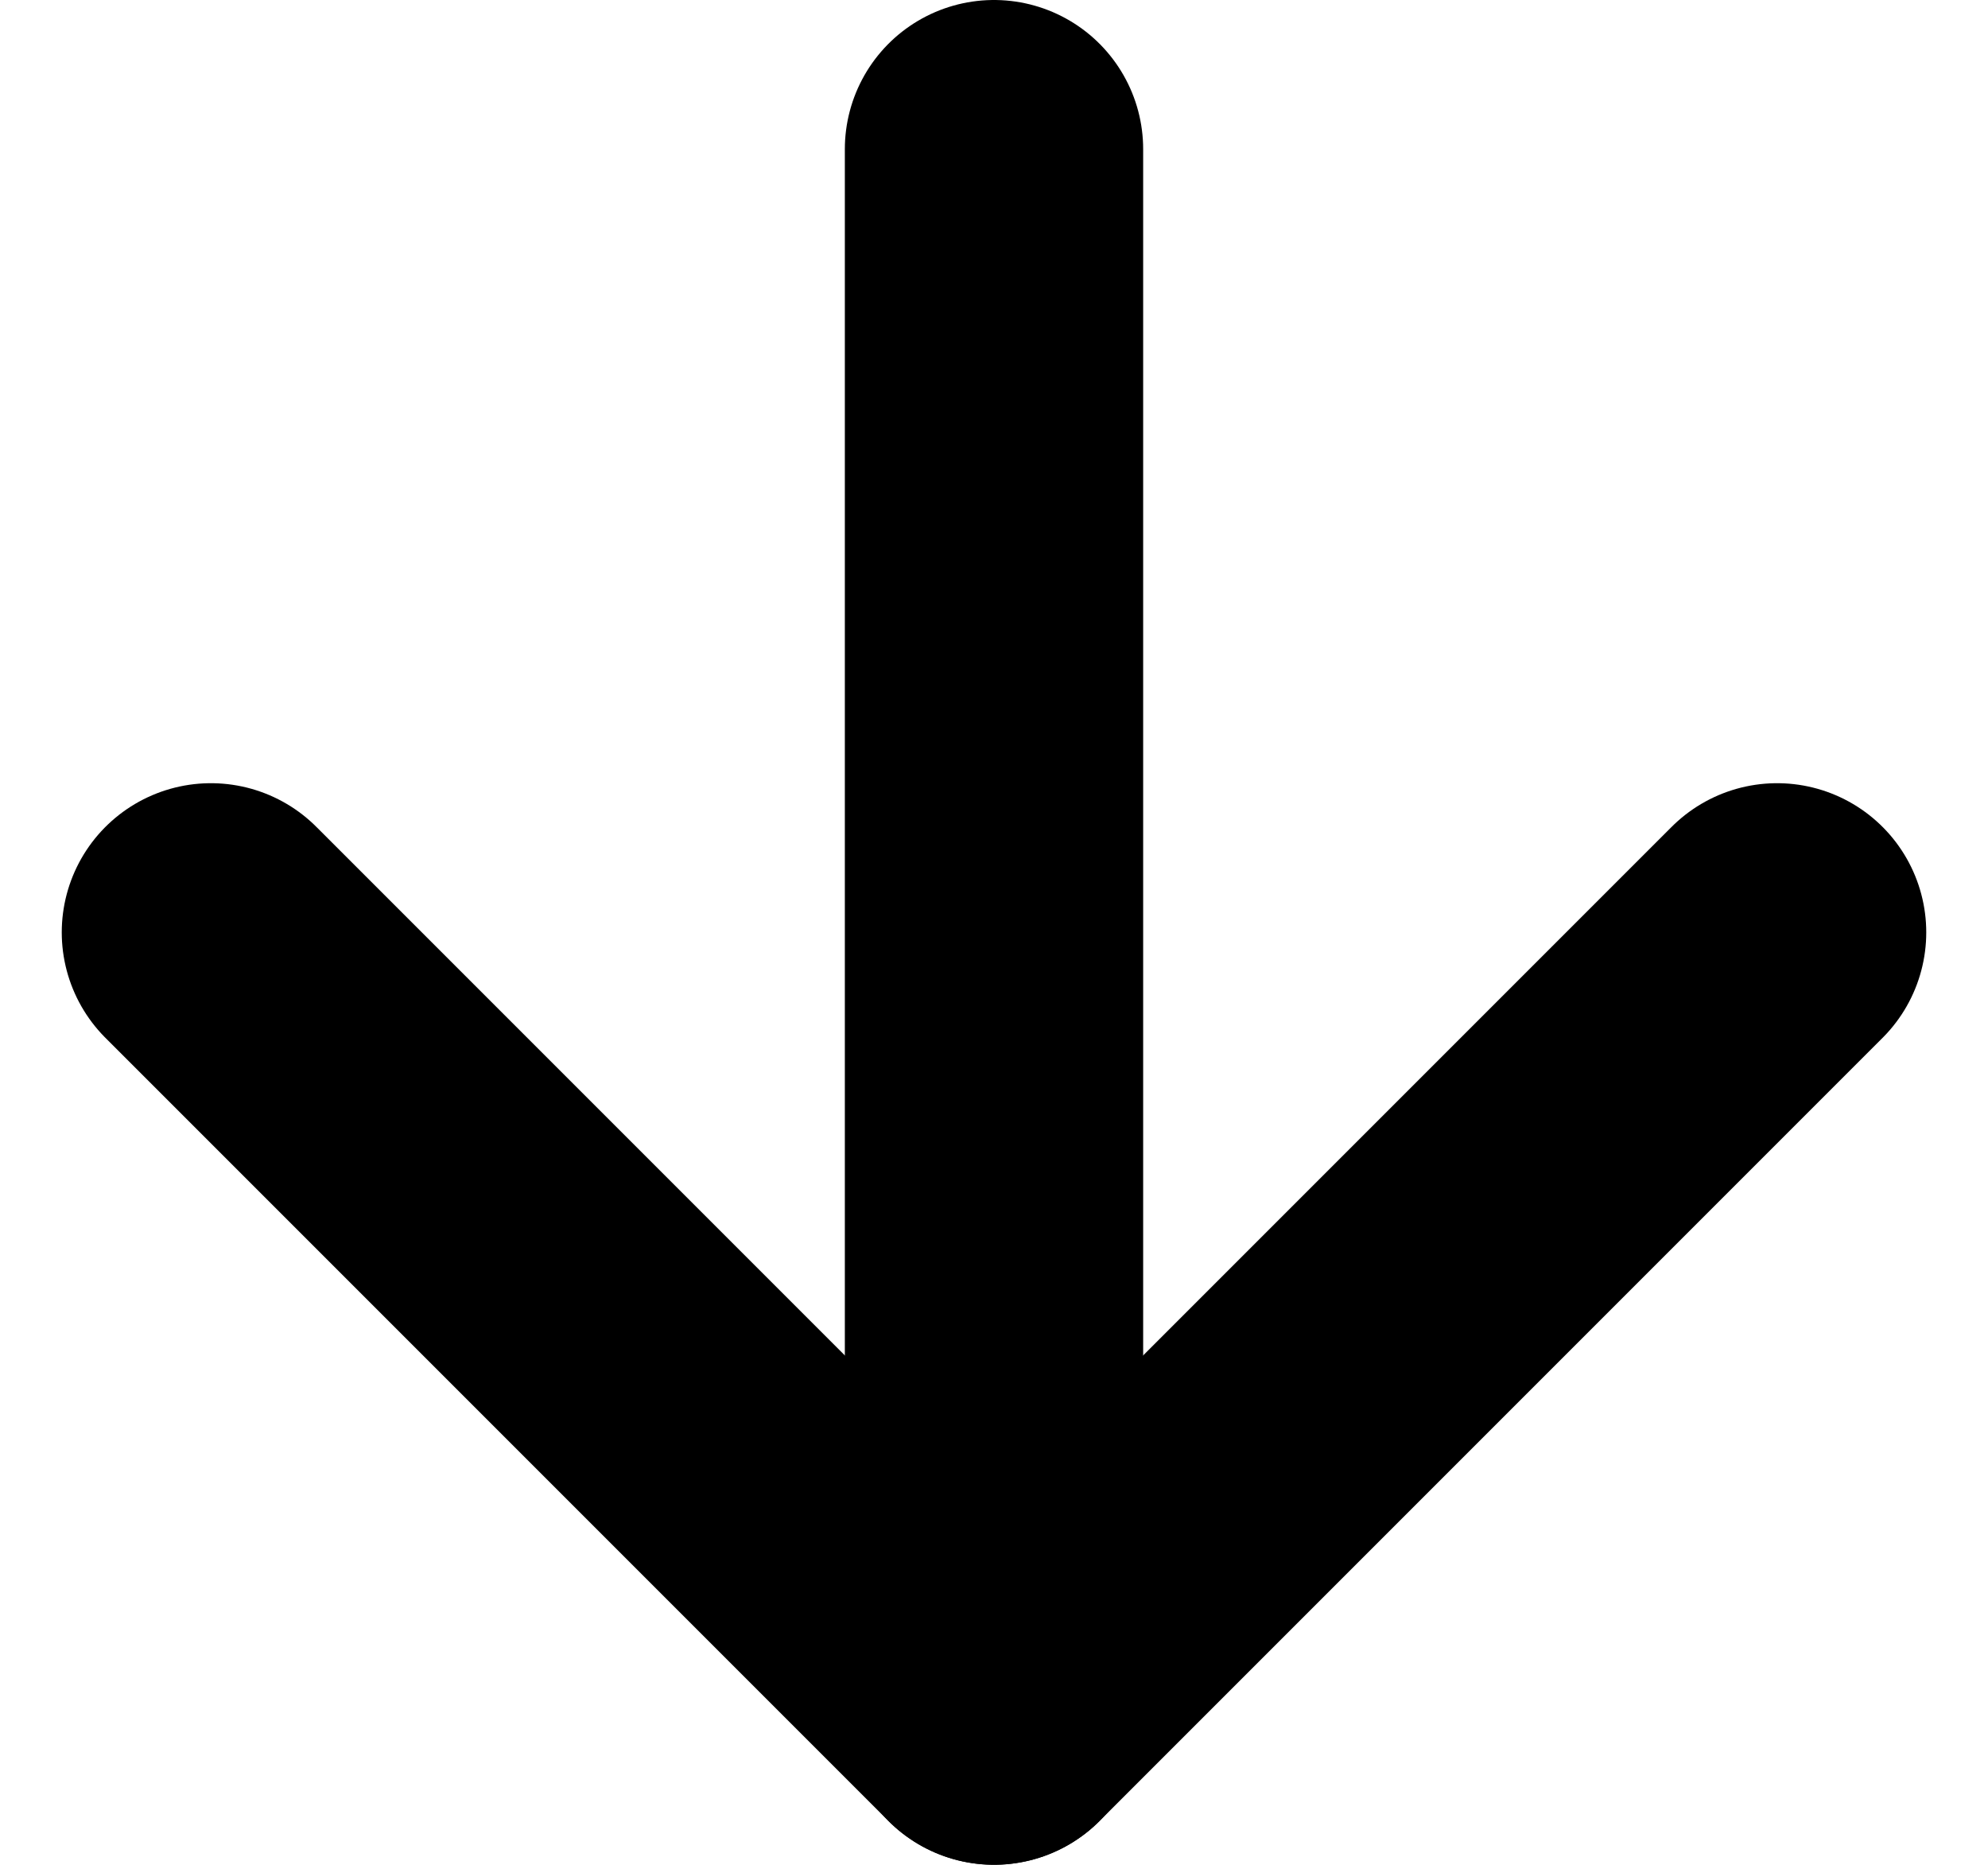
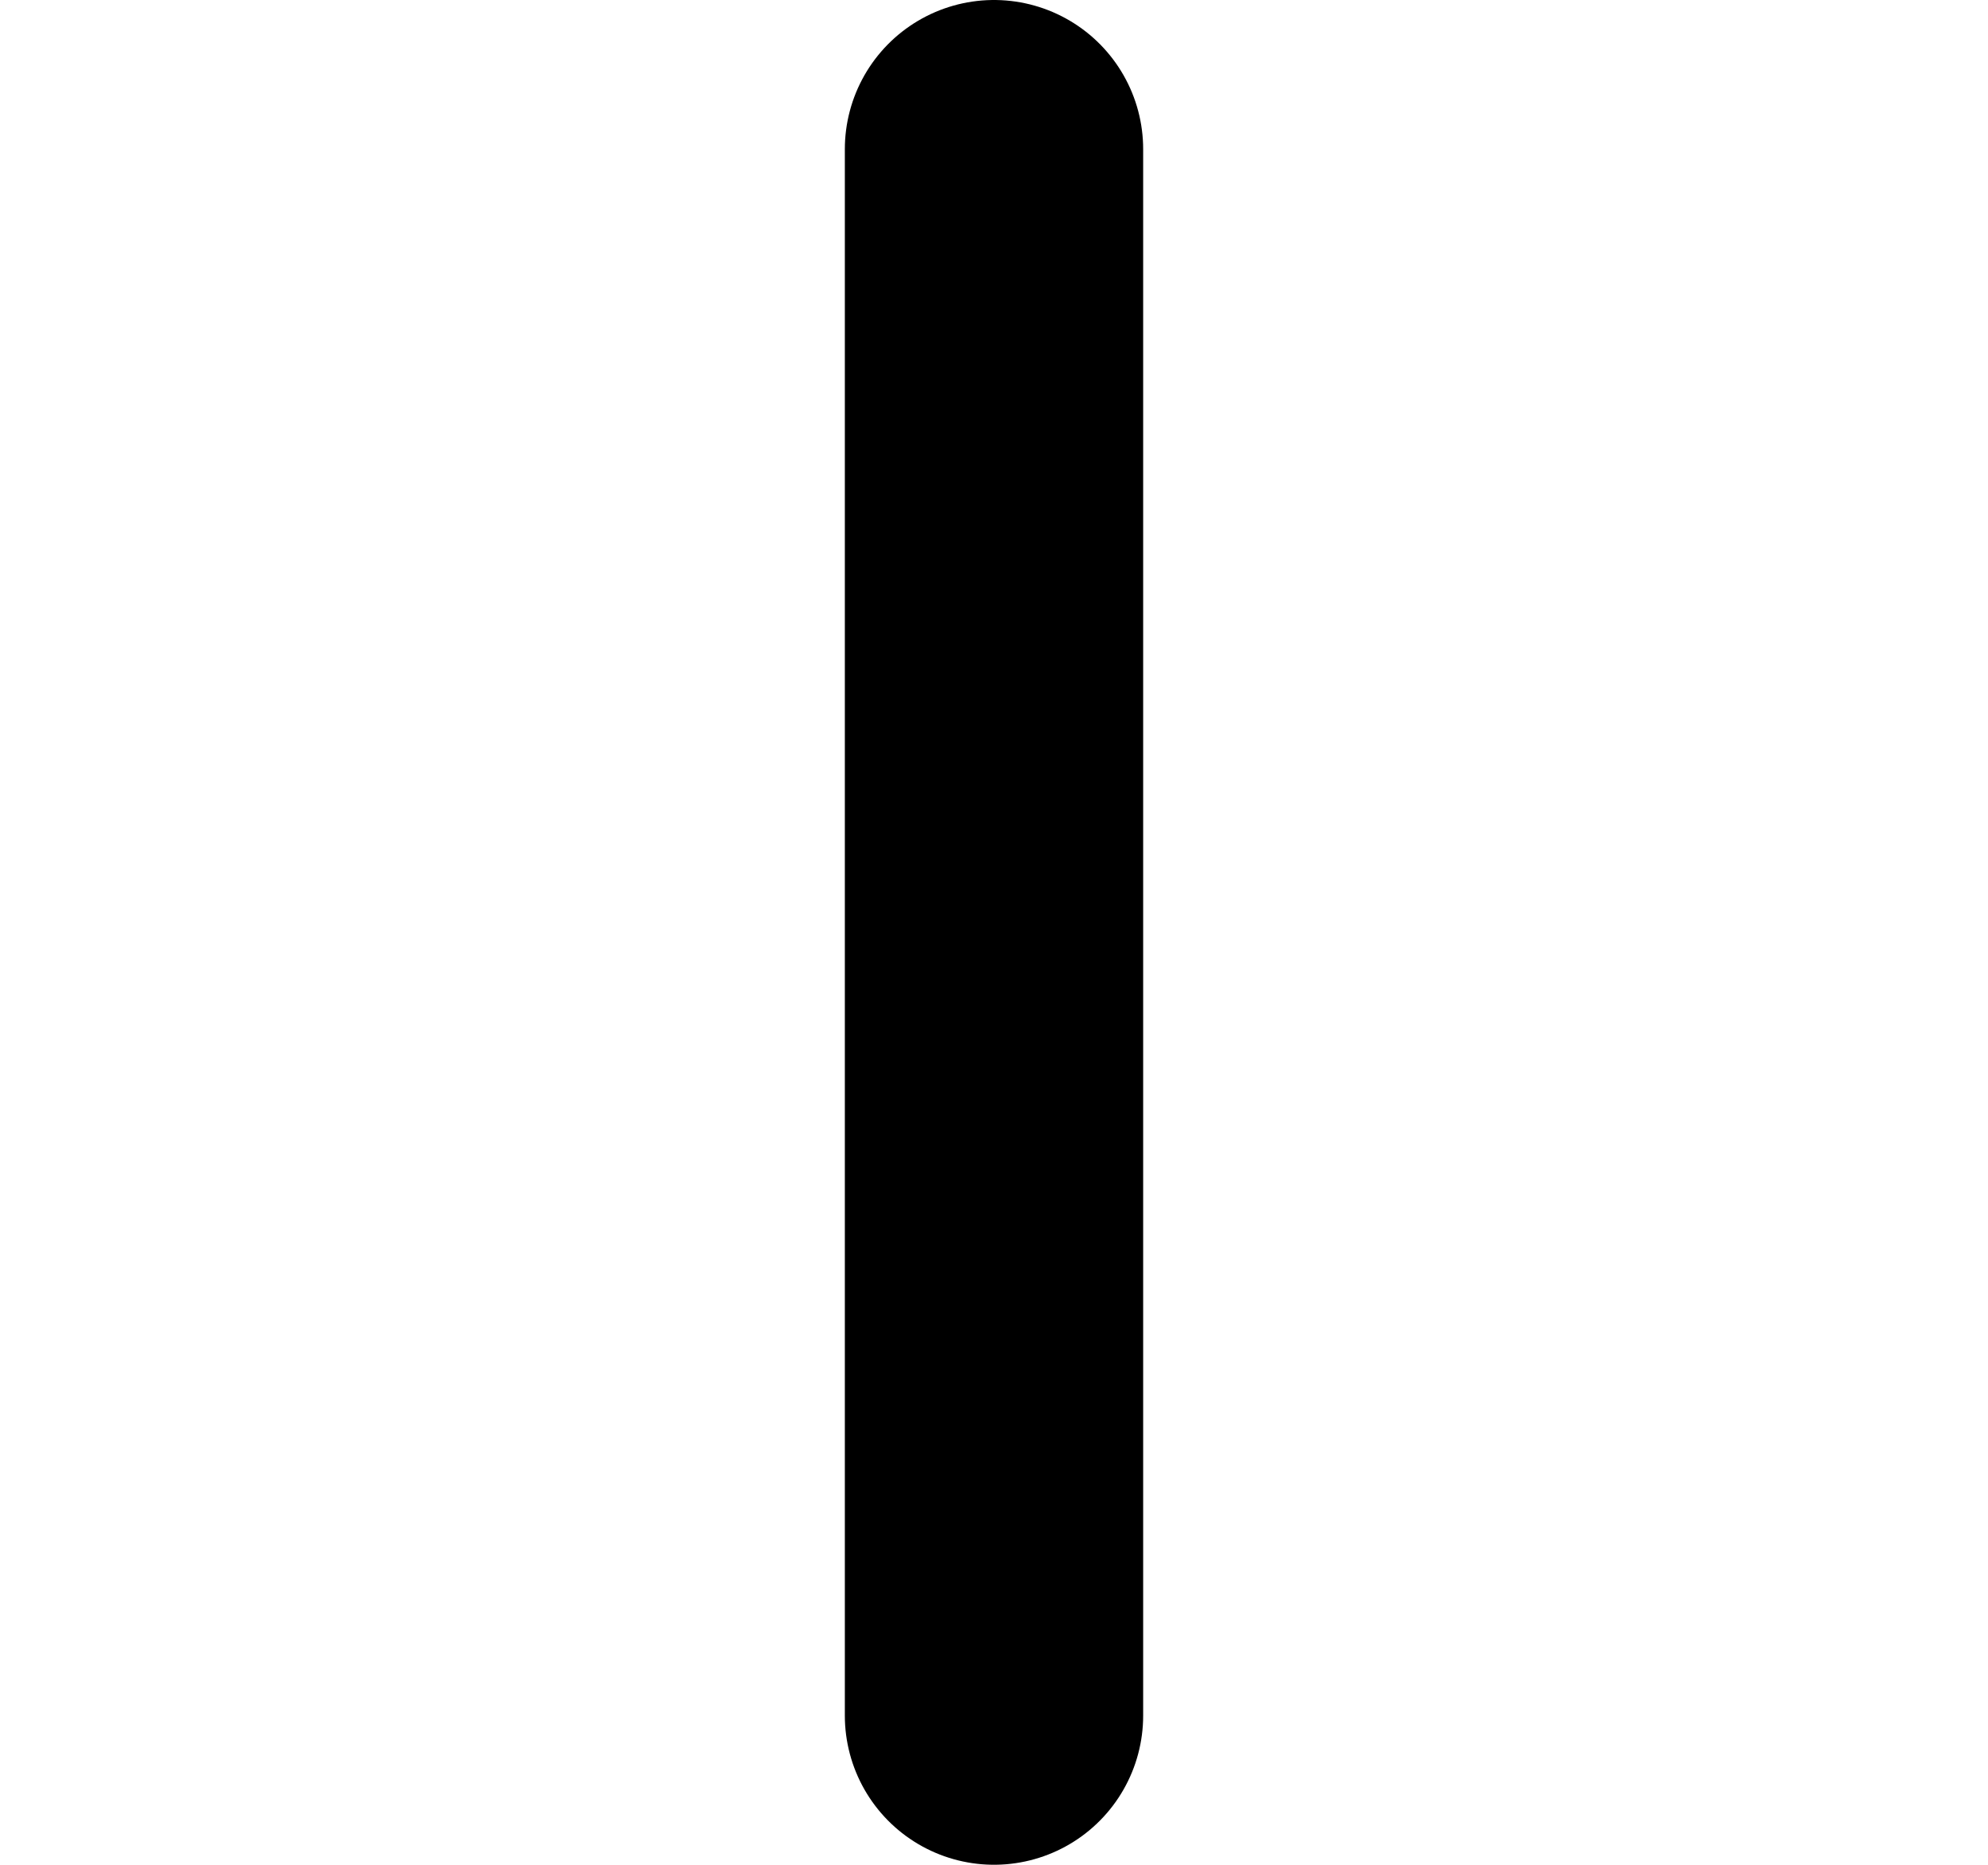
<svg xmlns="http://www.w3.org/2000/svg" width="13.328" height="12.5" viewBox="0 0 13.328 12.5">
  <g id="Icon_feather-arrow-down" data-name="Icon feather-arrow-down" transform="translate(-6.086 -6.5)">
    <path id="Path_58" data-name="Path 58" d="M18,7.5V18" transform="translate(-5.25)" fill="none" stroke="#000" stroke-linecap="round" stroke-linejoin="round" stroke-width="2" />
-     <path id="Path_59" data-name="Path 59" d="M18,18l-5.25,5.25L7.5,18" transform="translate(0 -5.25)" fill="none" stroke="#000" stroke-linecap="round" stroke-linejoin="round" stroke-width="2" />
  </g>
</svg>